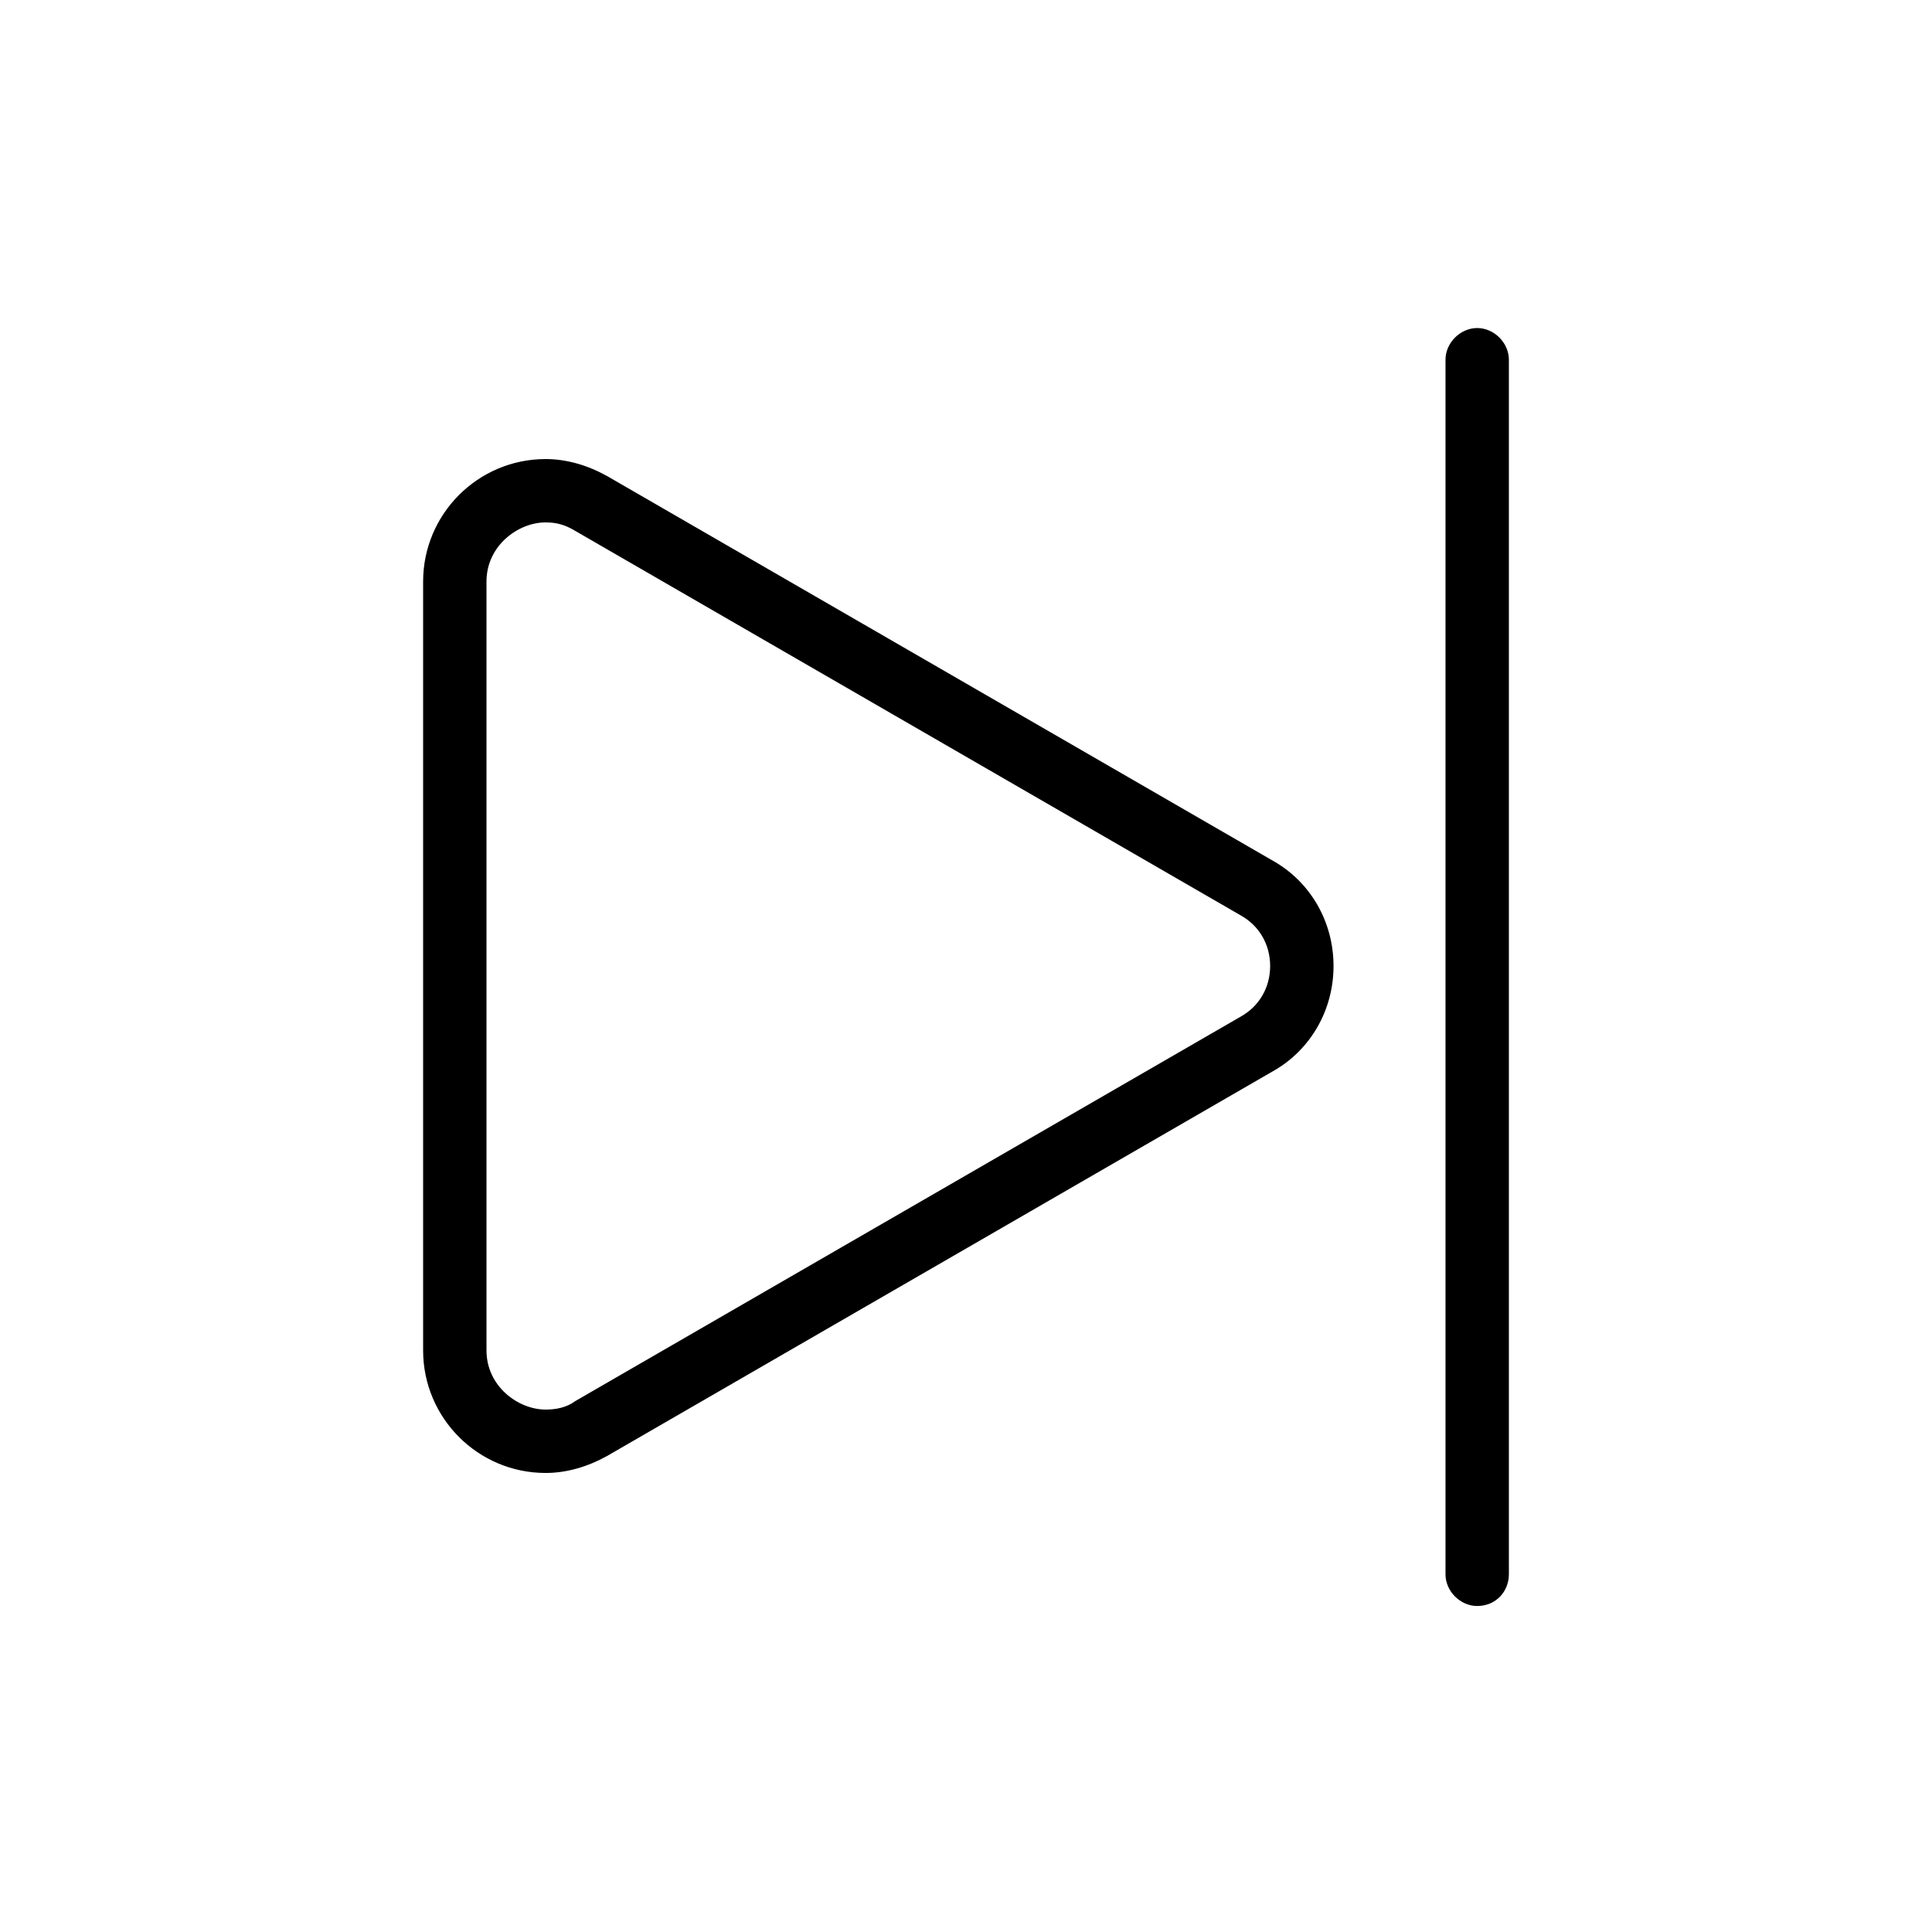
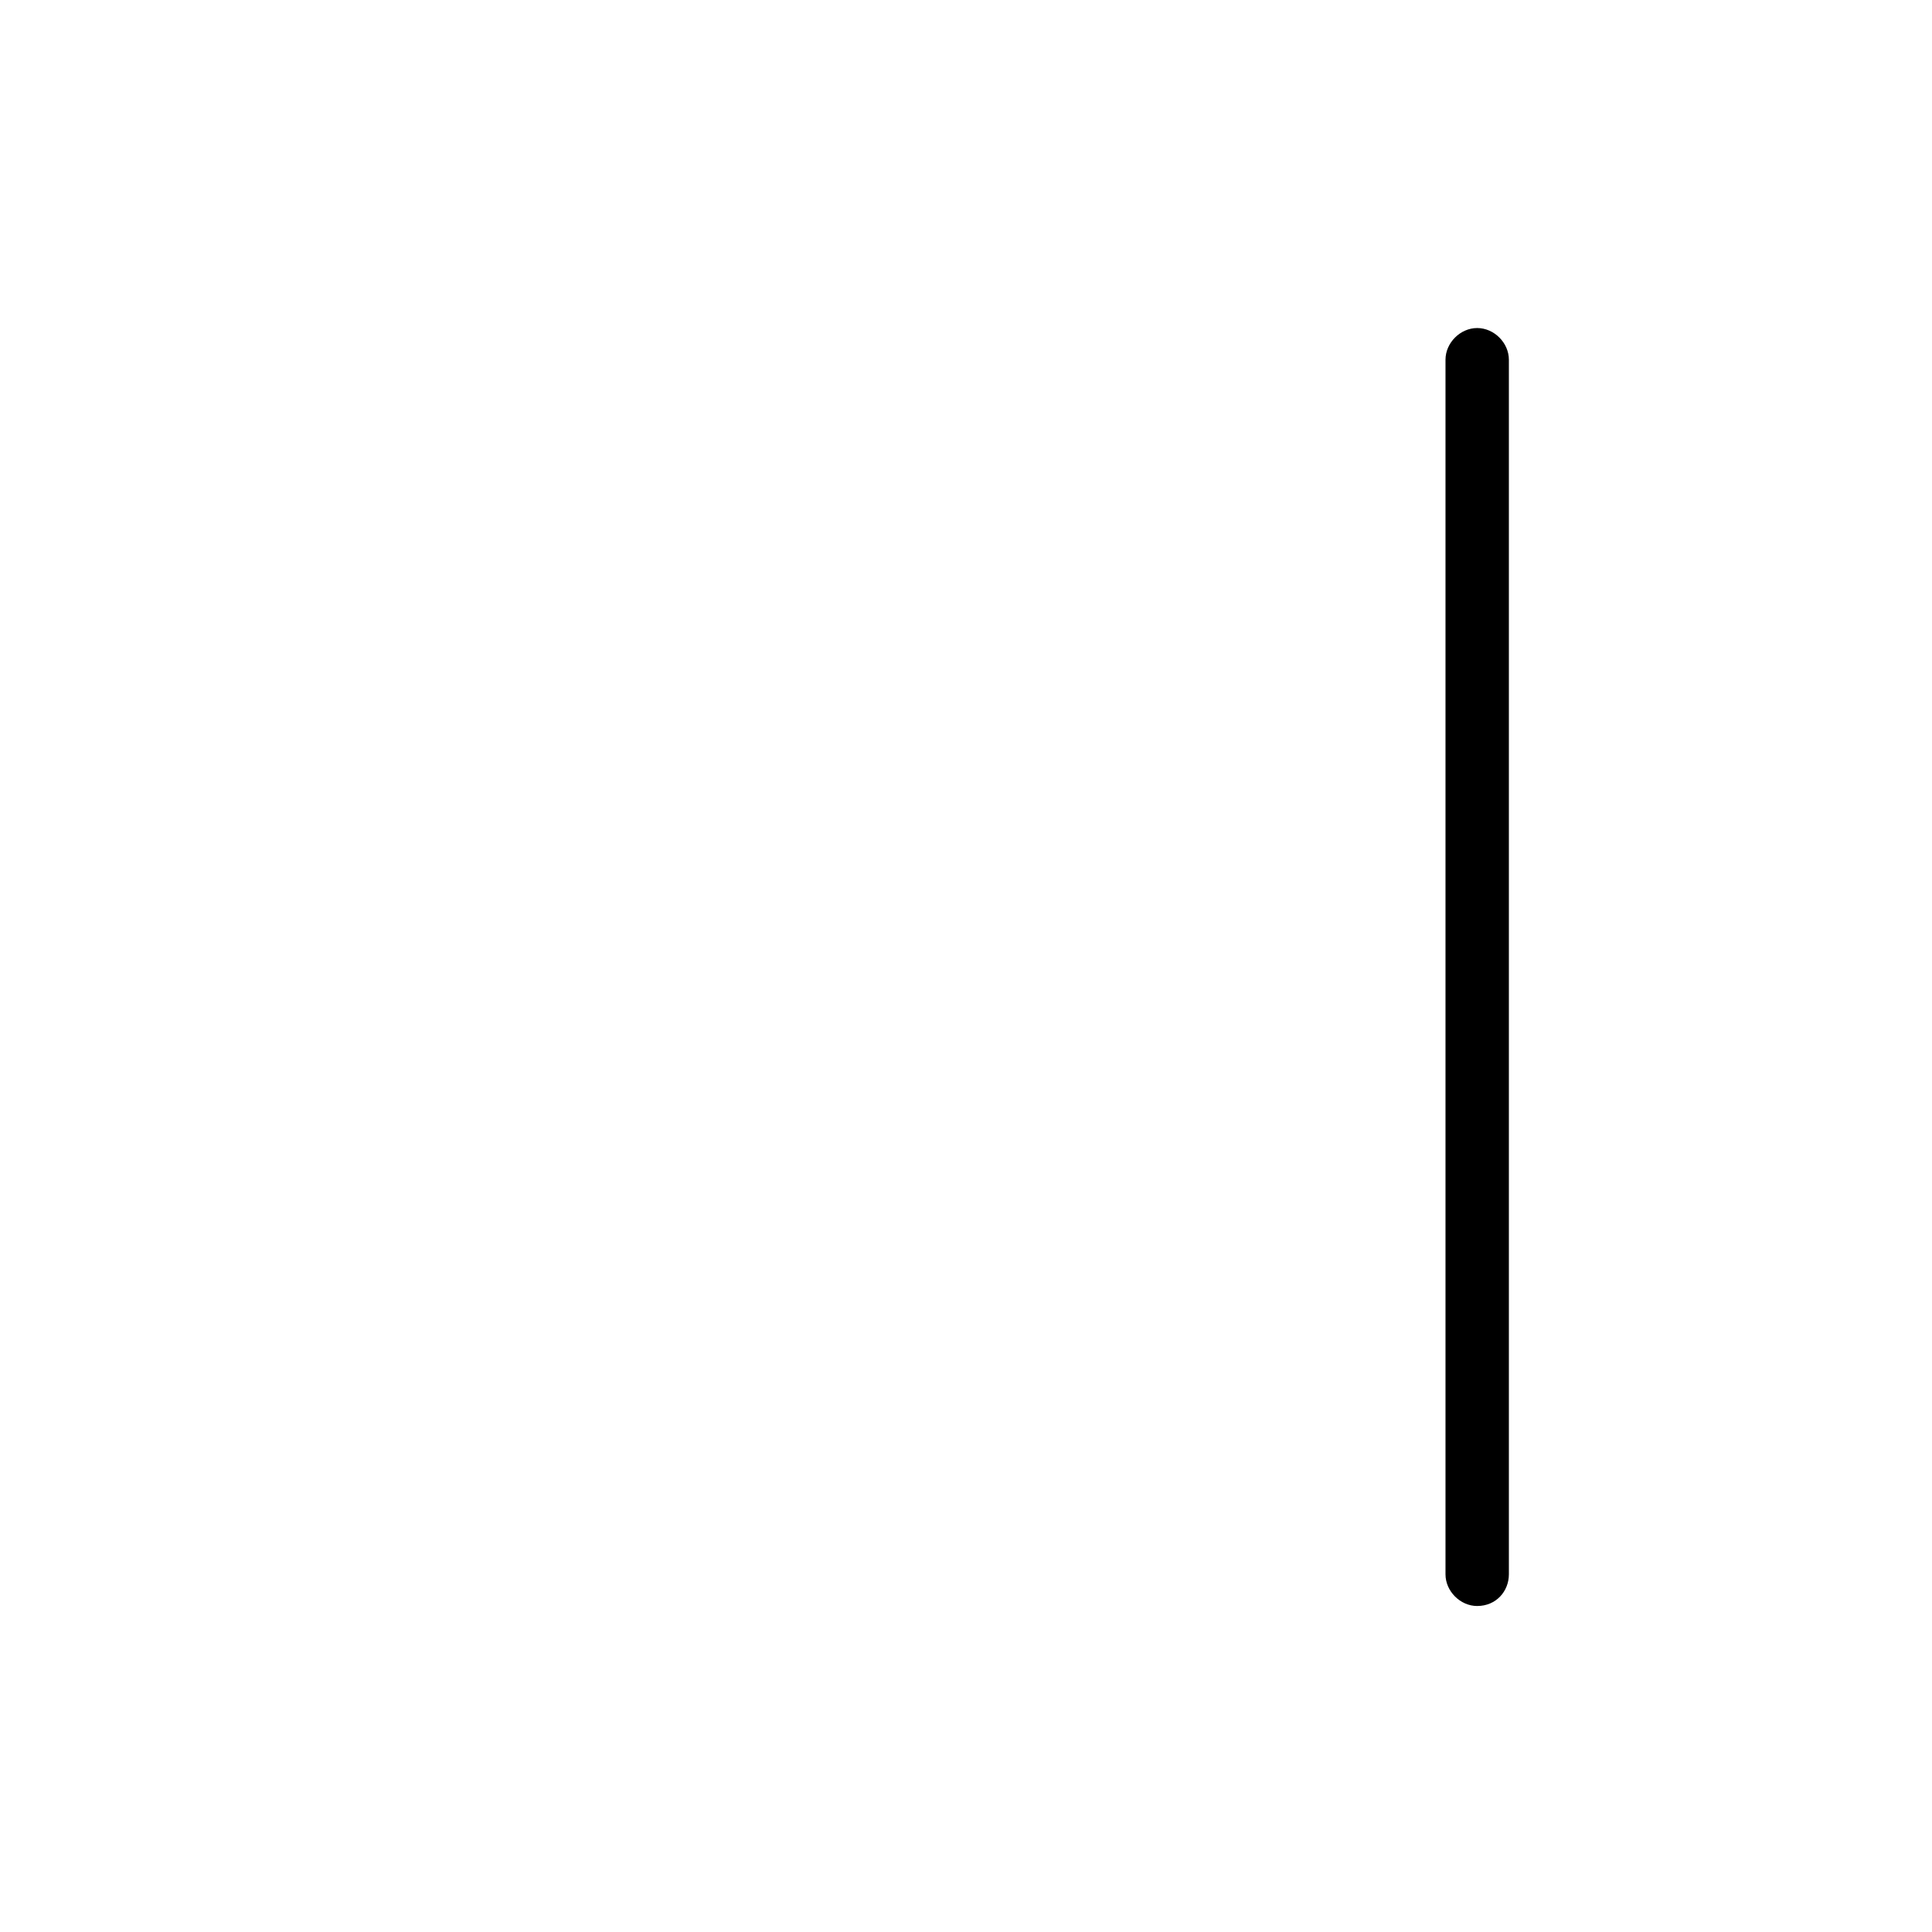
<svg xmlns="http://www.w3.org/2000/svg" fill="#000000" width="800px" height="800px" version="1.1" viewBox="144 144 512 512">
  <g>
-     <path d="m288.6 534.35c-17.914 0-32.469-14.555-32.469-32.469v-203.76c0-17.914 14.555-32.469 32.469-32.469 5.598 0 11.195 1.68 16.234 4.477l176.33 101.88c10.078 5.598 16.234 16.234 16.234 27.988s-6.156 22.391-16.234 27.988l-176.33 101.89c-5.039 2.797-10.637 4.477-16.234 4.477zm0-251.91c-7.277 0-15.676 6.156-15.676 15.676v203.76c0 9.516 8.398 15.676 15.676 15.676 2.801 0 5.598-0.559 7.836-2.238l176.33-101.88c5.039-2.801 7.836-7.836 7.836-13.434s-2.801-10.637-7.836-13.434l-176.33-101.88c-2.797-1.68-5.039-2.242-7.836-2.242z" />
    <path d="m535.47 569.61c-4.477 0-8.398-3.918-8.398-8.398v-321.88c0-4.477 3.918-8.398 8.398-8.398 4.477 0 8.398 3.918 8.398 8.398v321.88c-0.004 4.477-3.363 8.395-8.398 8.395z" />
  </g>
</svg>